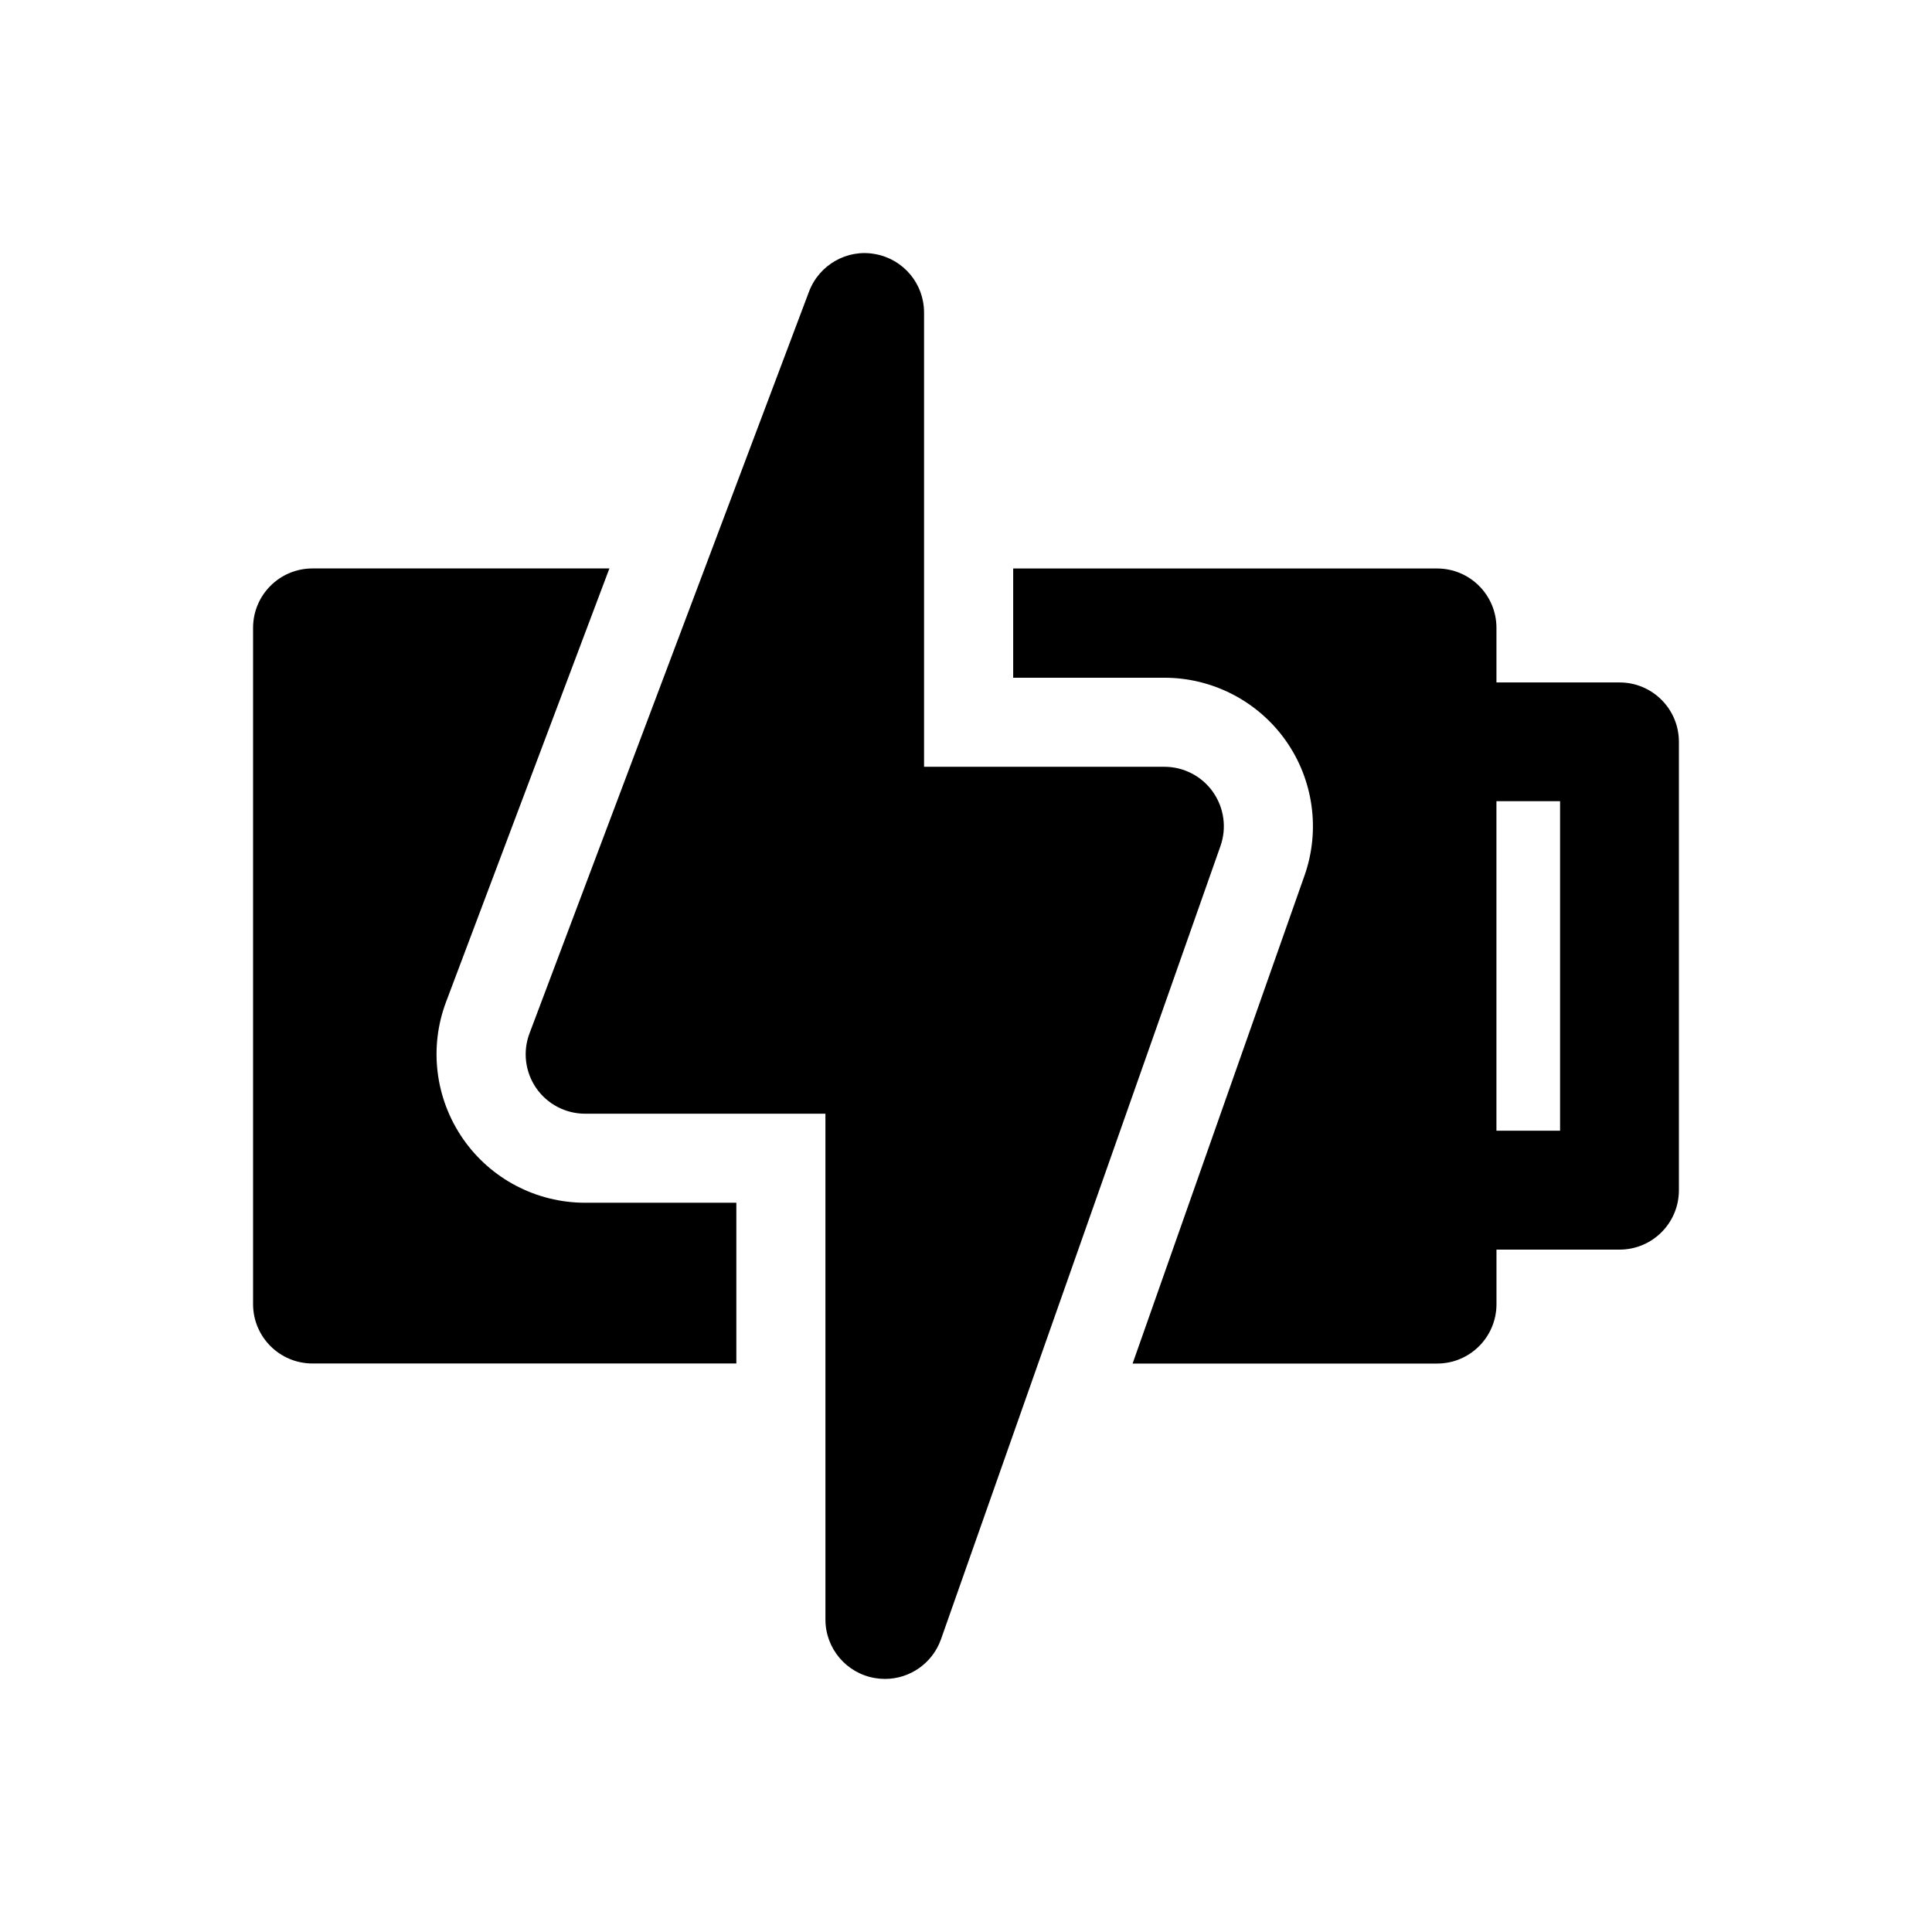
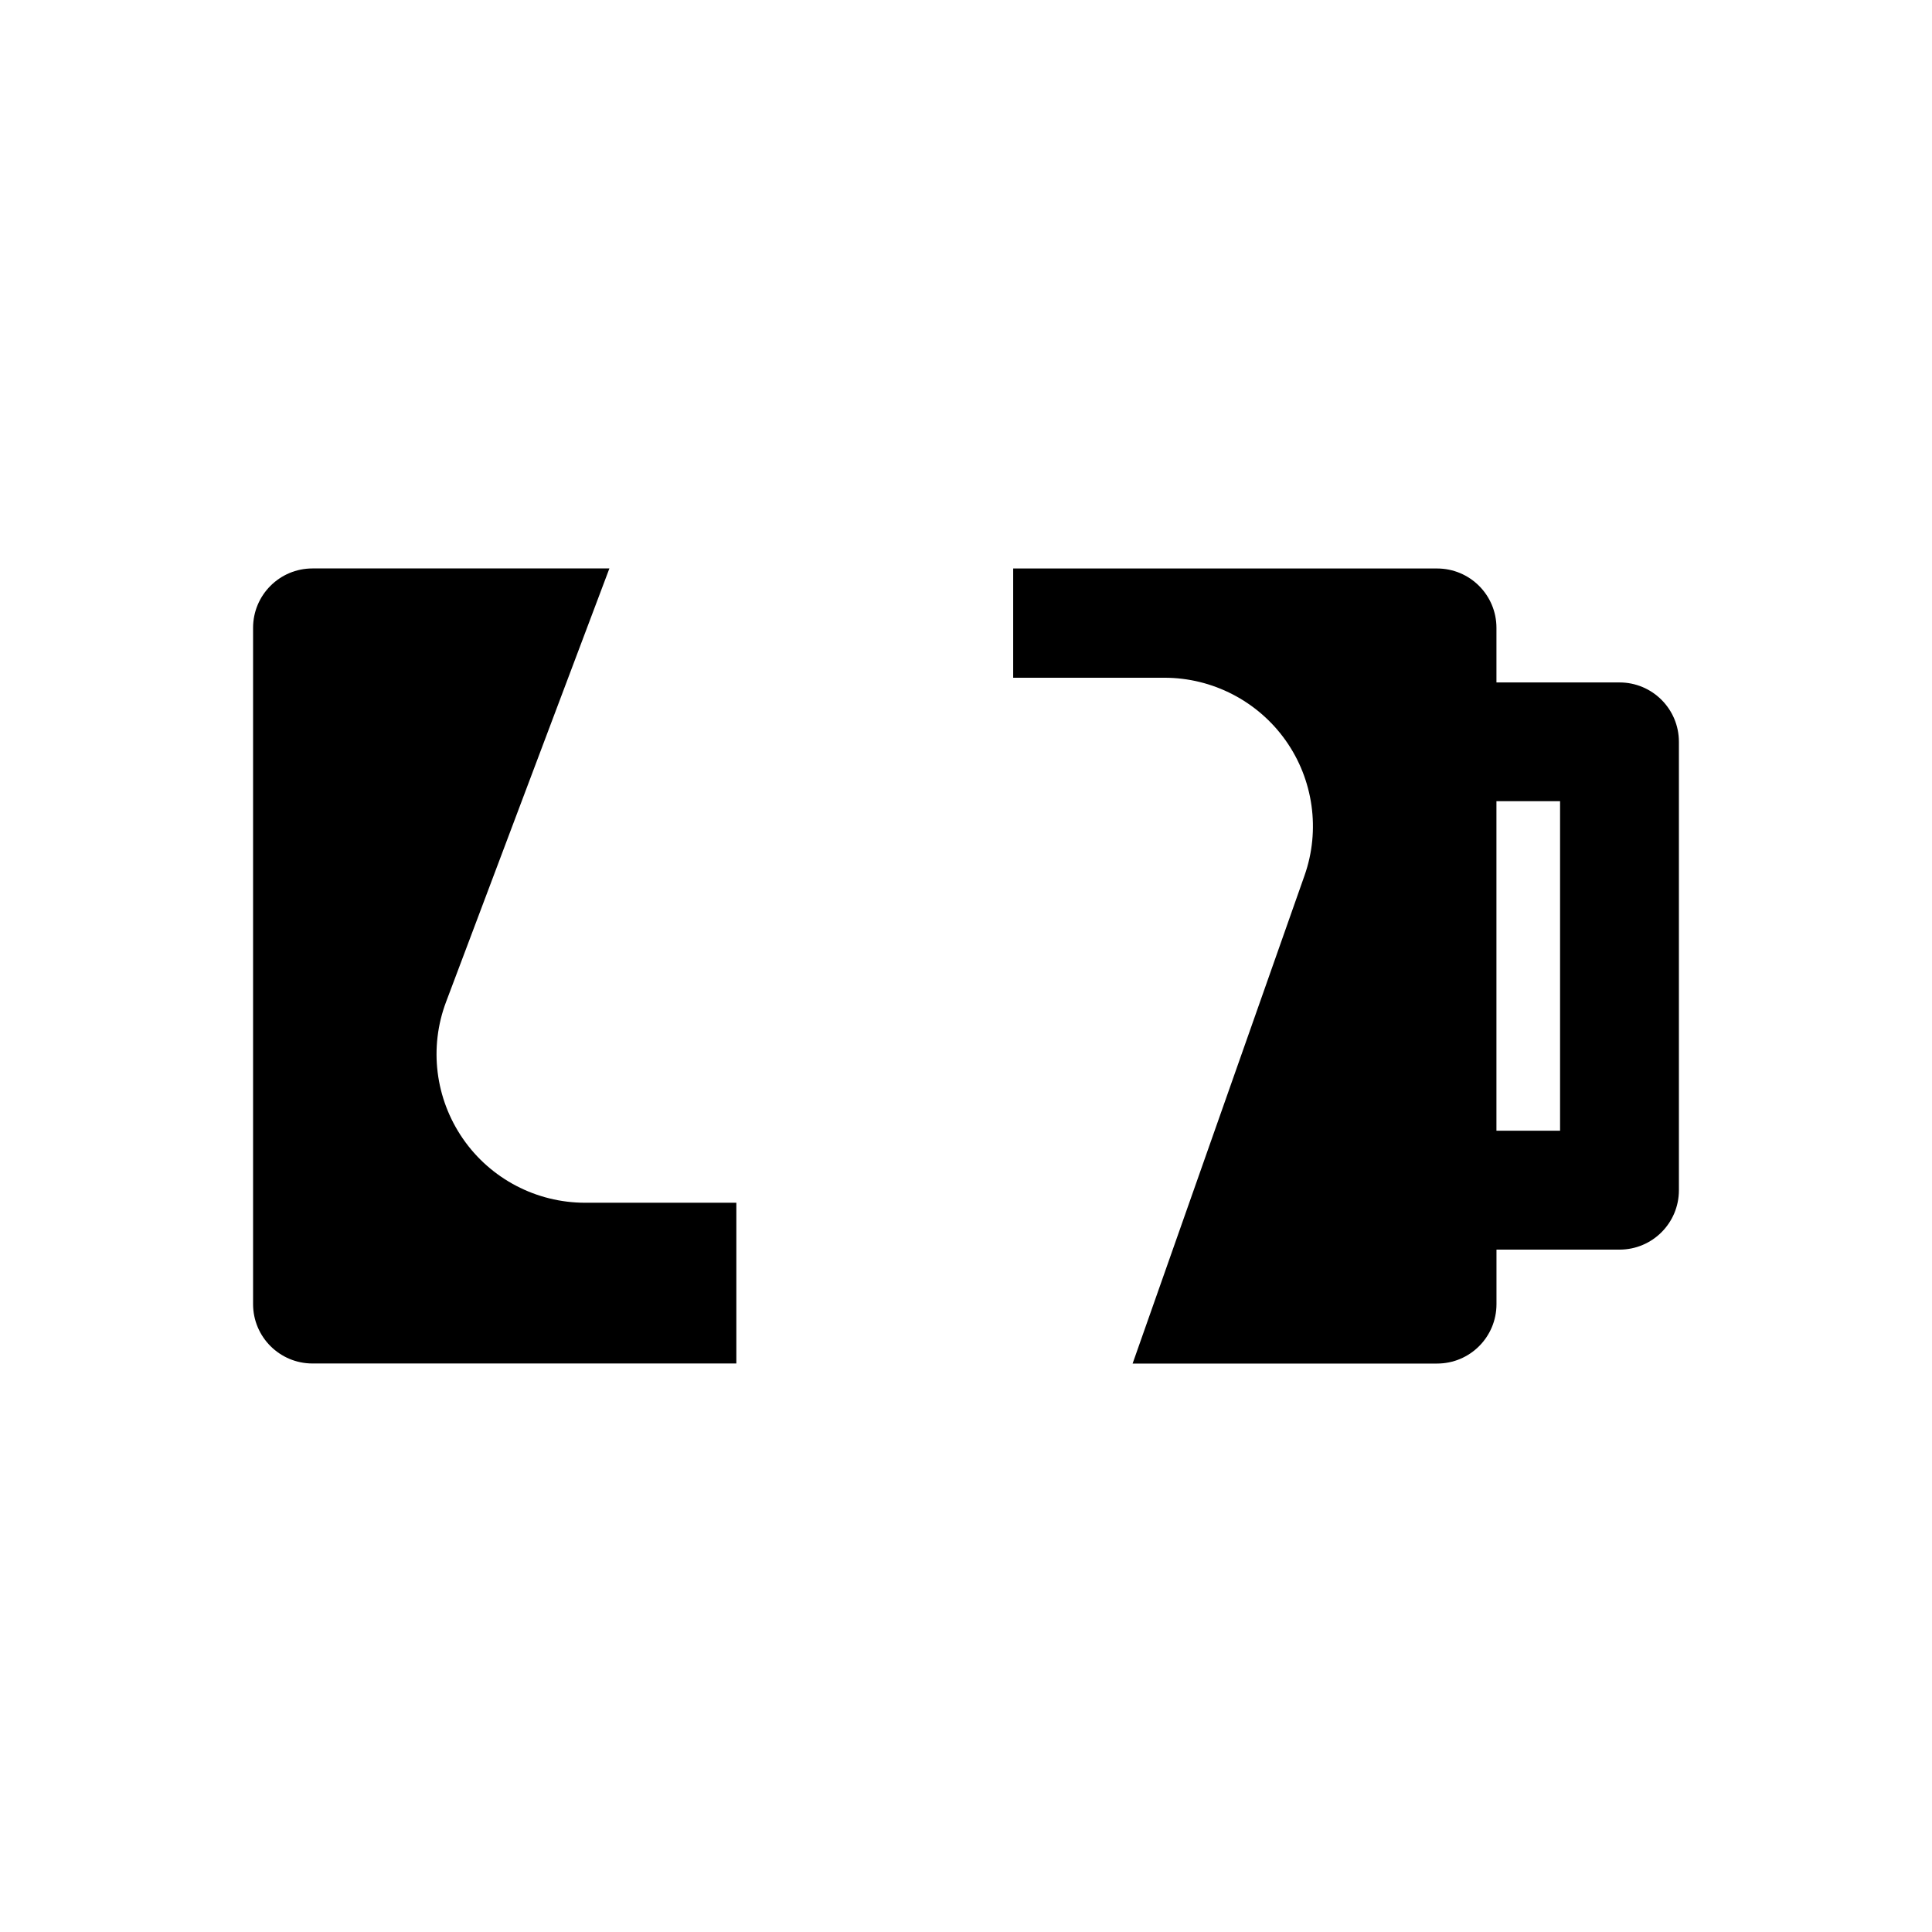
<svg xmlns="http://www.w3.org/2000/svg" fill="#000000" width="800px" height="800px" version="1.1" viewBox="144 144 512 512">
  <g>
    <path d="m299.06 462.74c-12.91 0-25.016-6.328-32.371-16.957-7.367-10.66-9.035-24.23-4.457-36.32l43.266-114.82h-78.688c-8.691 0-15.742 7.039-15.742 15.742v179.21c0 8.707 7.055 15.742 15.742 15.742h112.33v-42.602z" />
    <path d="m573.18 324.85h-32.605v-14.453c0-8.707-7.039-15.742-15.742-15.742h-112.33v28.953h40.086c12.754 0 24.75 6.219 32.117 16.609 7.367 10.391 9.242 23.789 5.008 35.801l-45.562 129.34h80.688c8.707 0 15.742-7.039 15.742-15.742v-14.453h32.602c8.707 0 15.742-7.039 15.742-15.742v-118.82c0-8.707-7.035-15.746-15.742-15.746zm-15.746 118.8h-16.863v-87.332h16.863z" />
-     <path d="m465.43 353.85c-2.961-4.172-7.746-6.644-12.848-6.644h-63.699v-120.39c0-7.606-5.434-14.121-12.926-15.477-7.43-1.418-14.879 2.832-17.555 9.934l-74.074 196.57c-1.828 4.832-1.164 10.25 1.777 14.516 2.945 4.25 7.777 6.785 12.941 6.785h63.699l0.004 134.05c0 7.668 5.527 14.219 13.098 15.508 0.898 0.156 1.793 0.234 2.676 0.234 6.582 0 12.594-4.141 14.848-10.516l74.074-210.23c1.684-4.801 0.945-10.156-2.016-14.328z" />
  </g>
</svg>